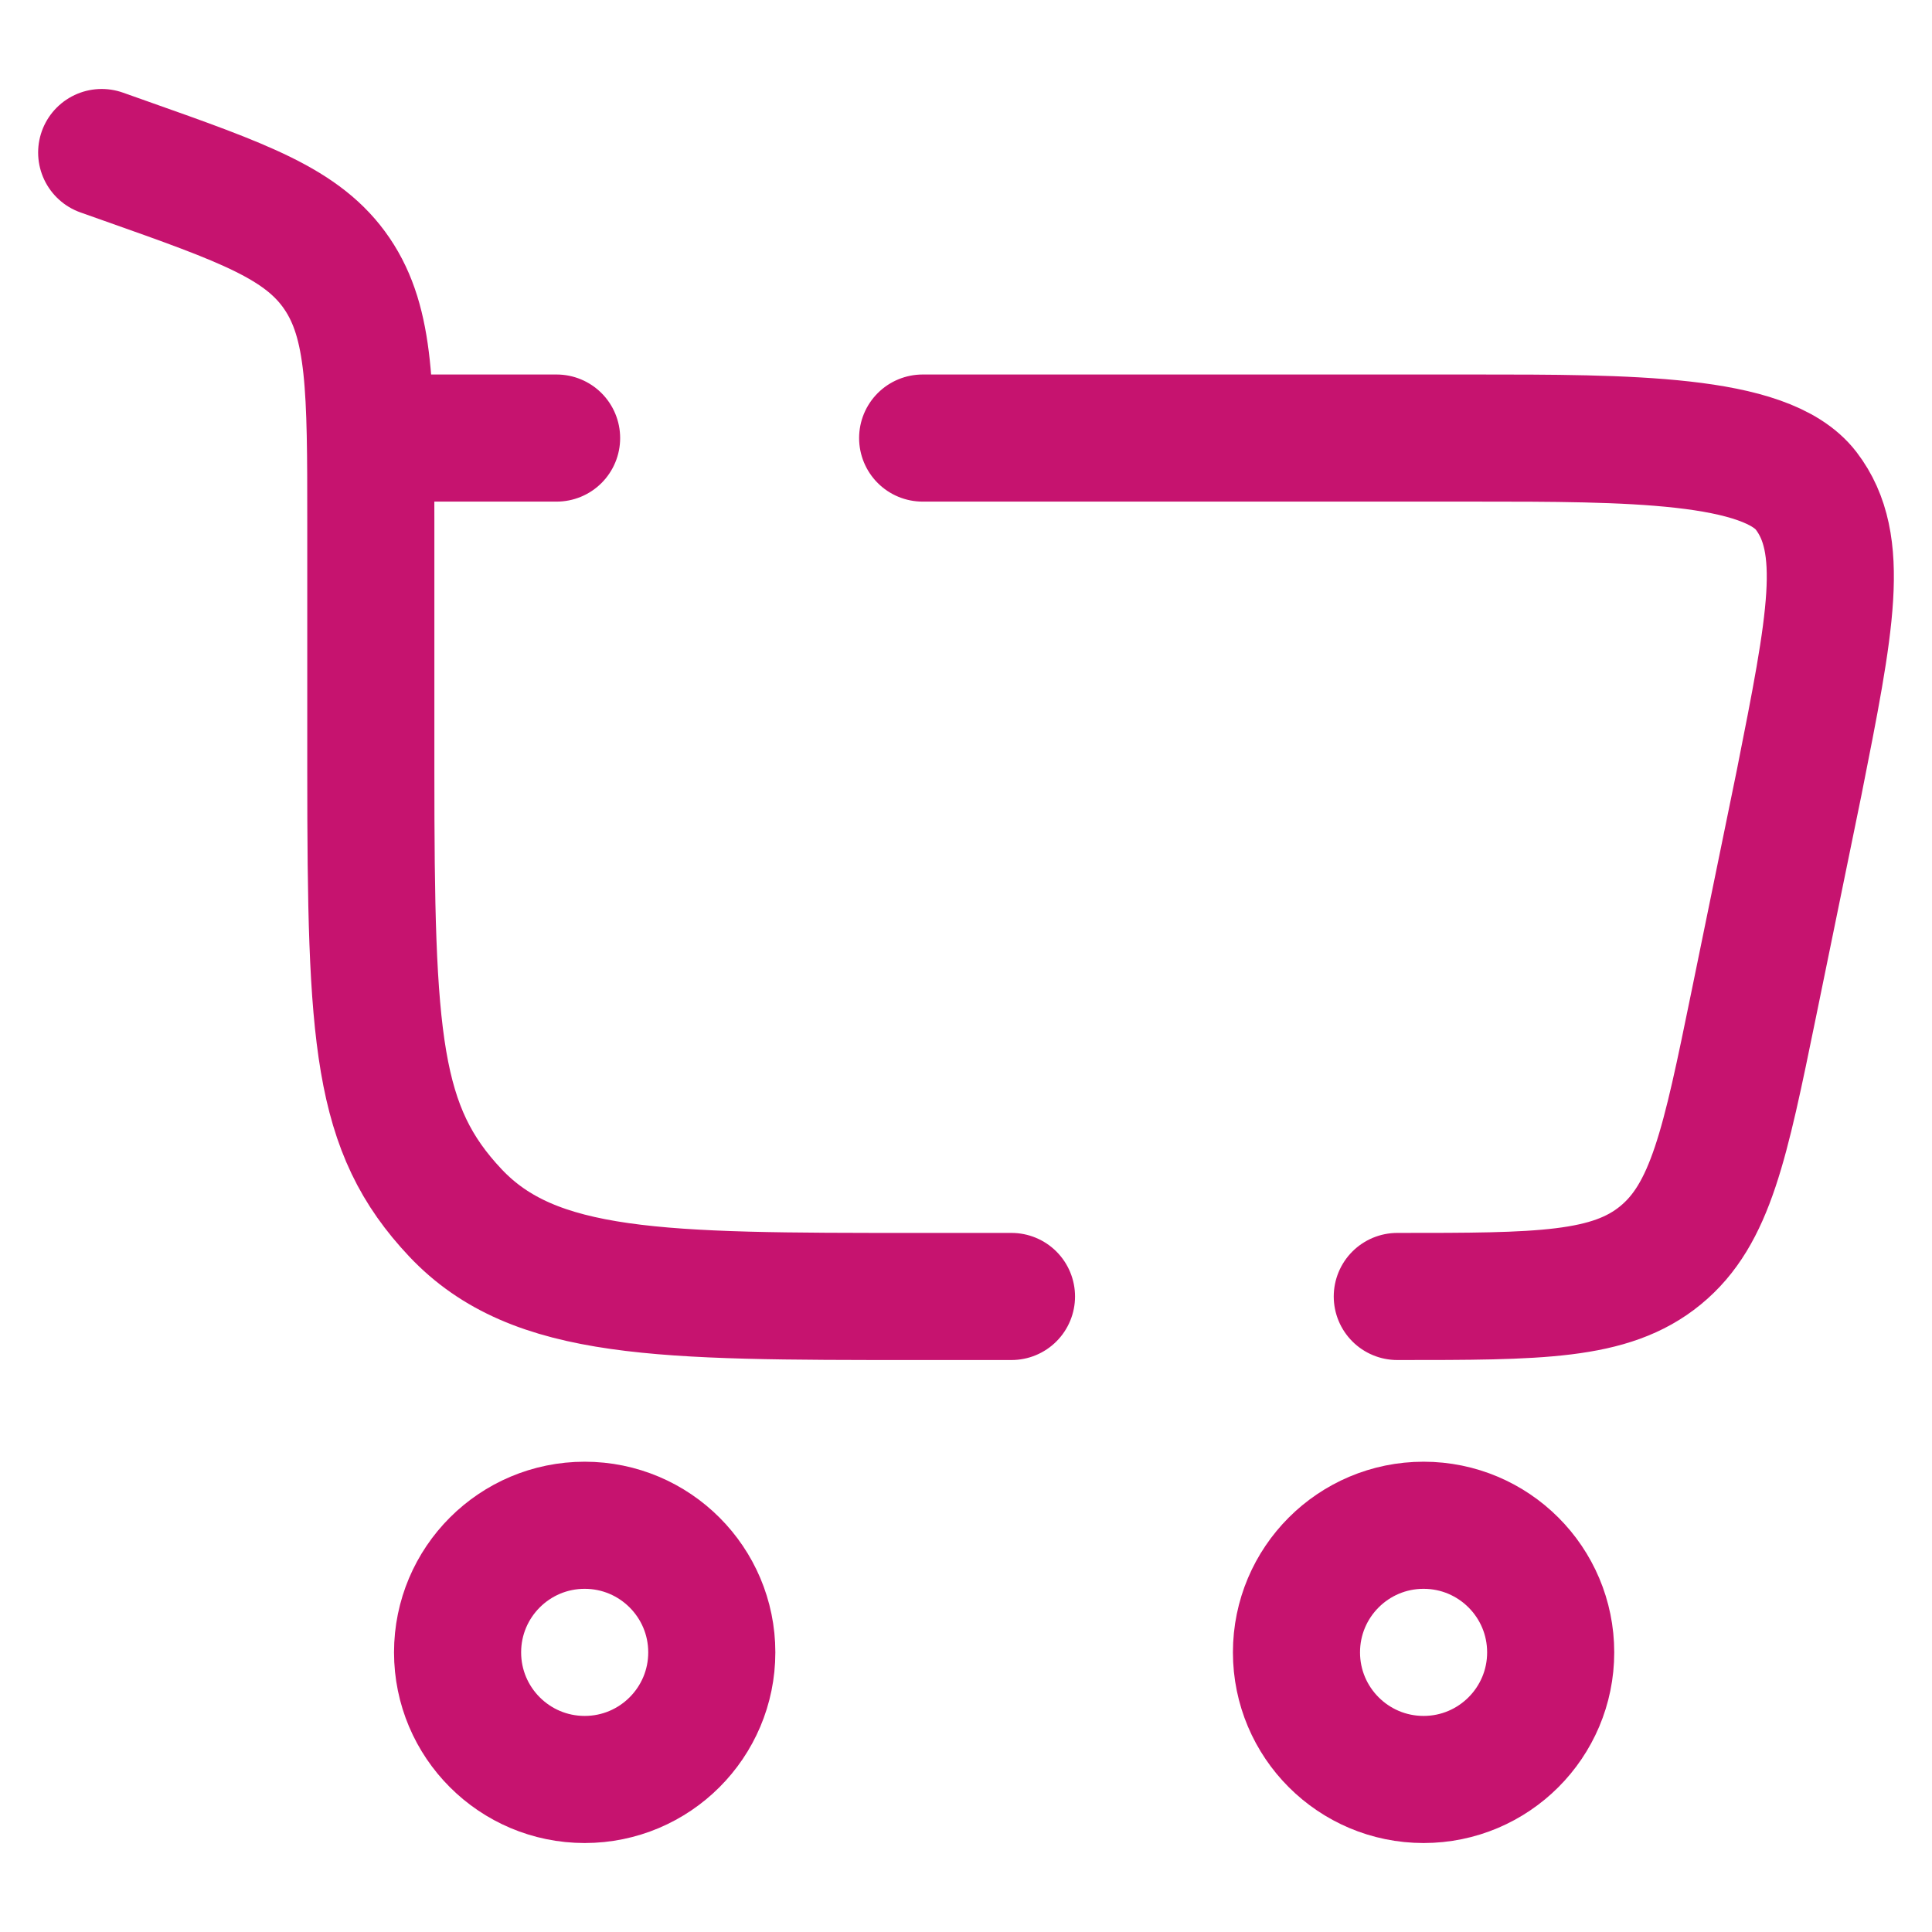
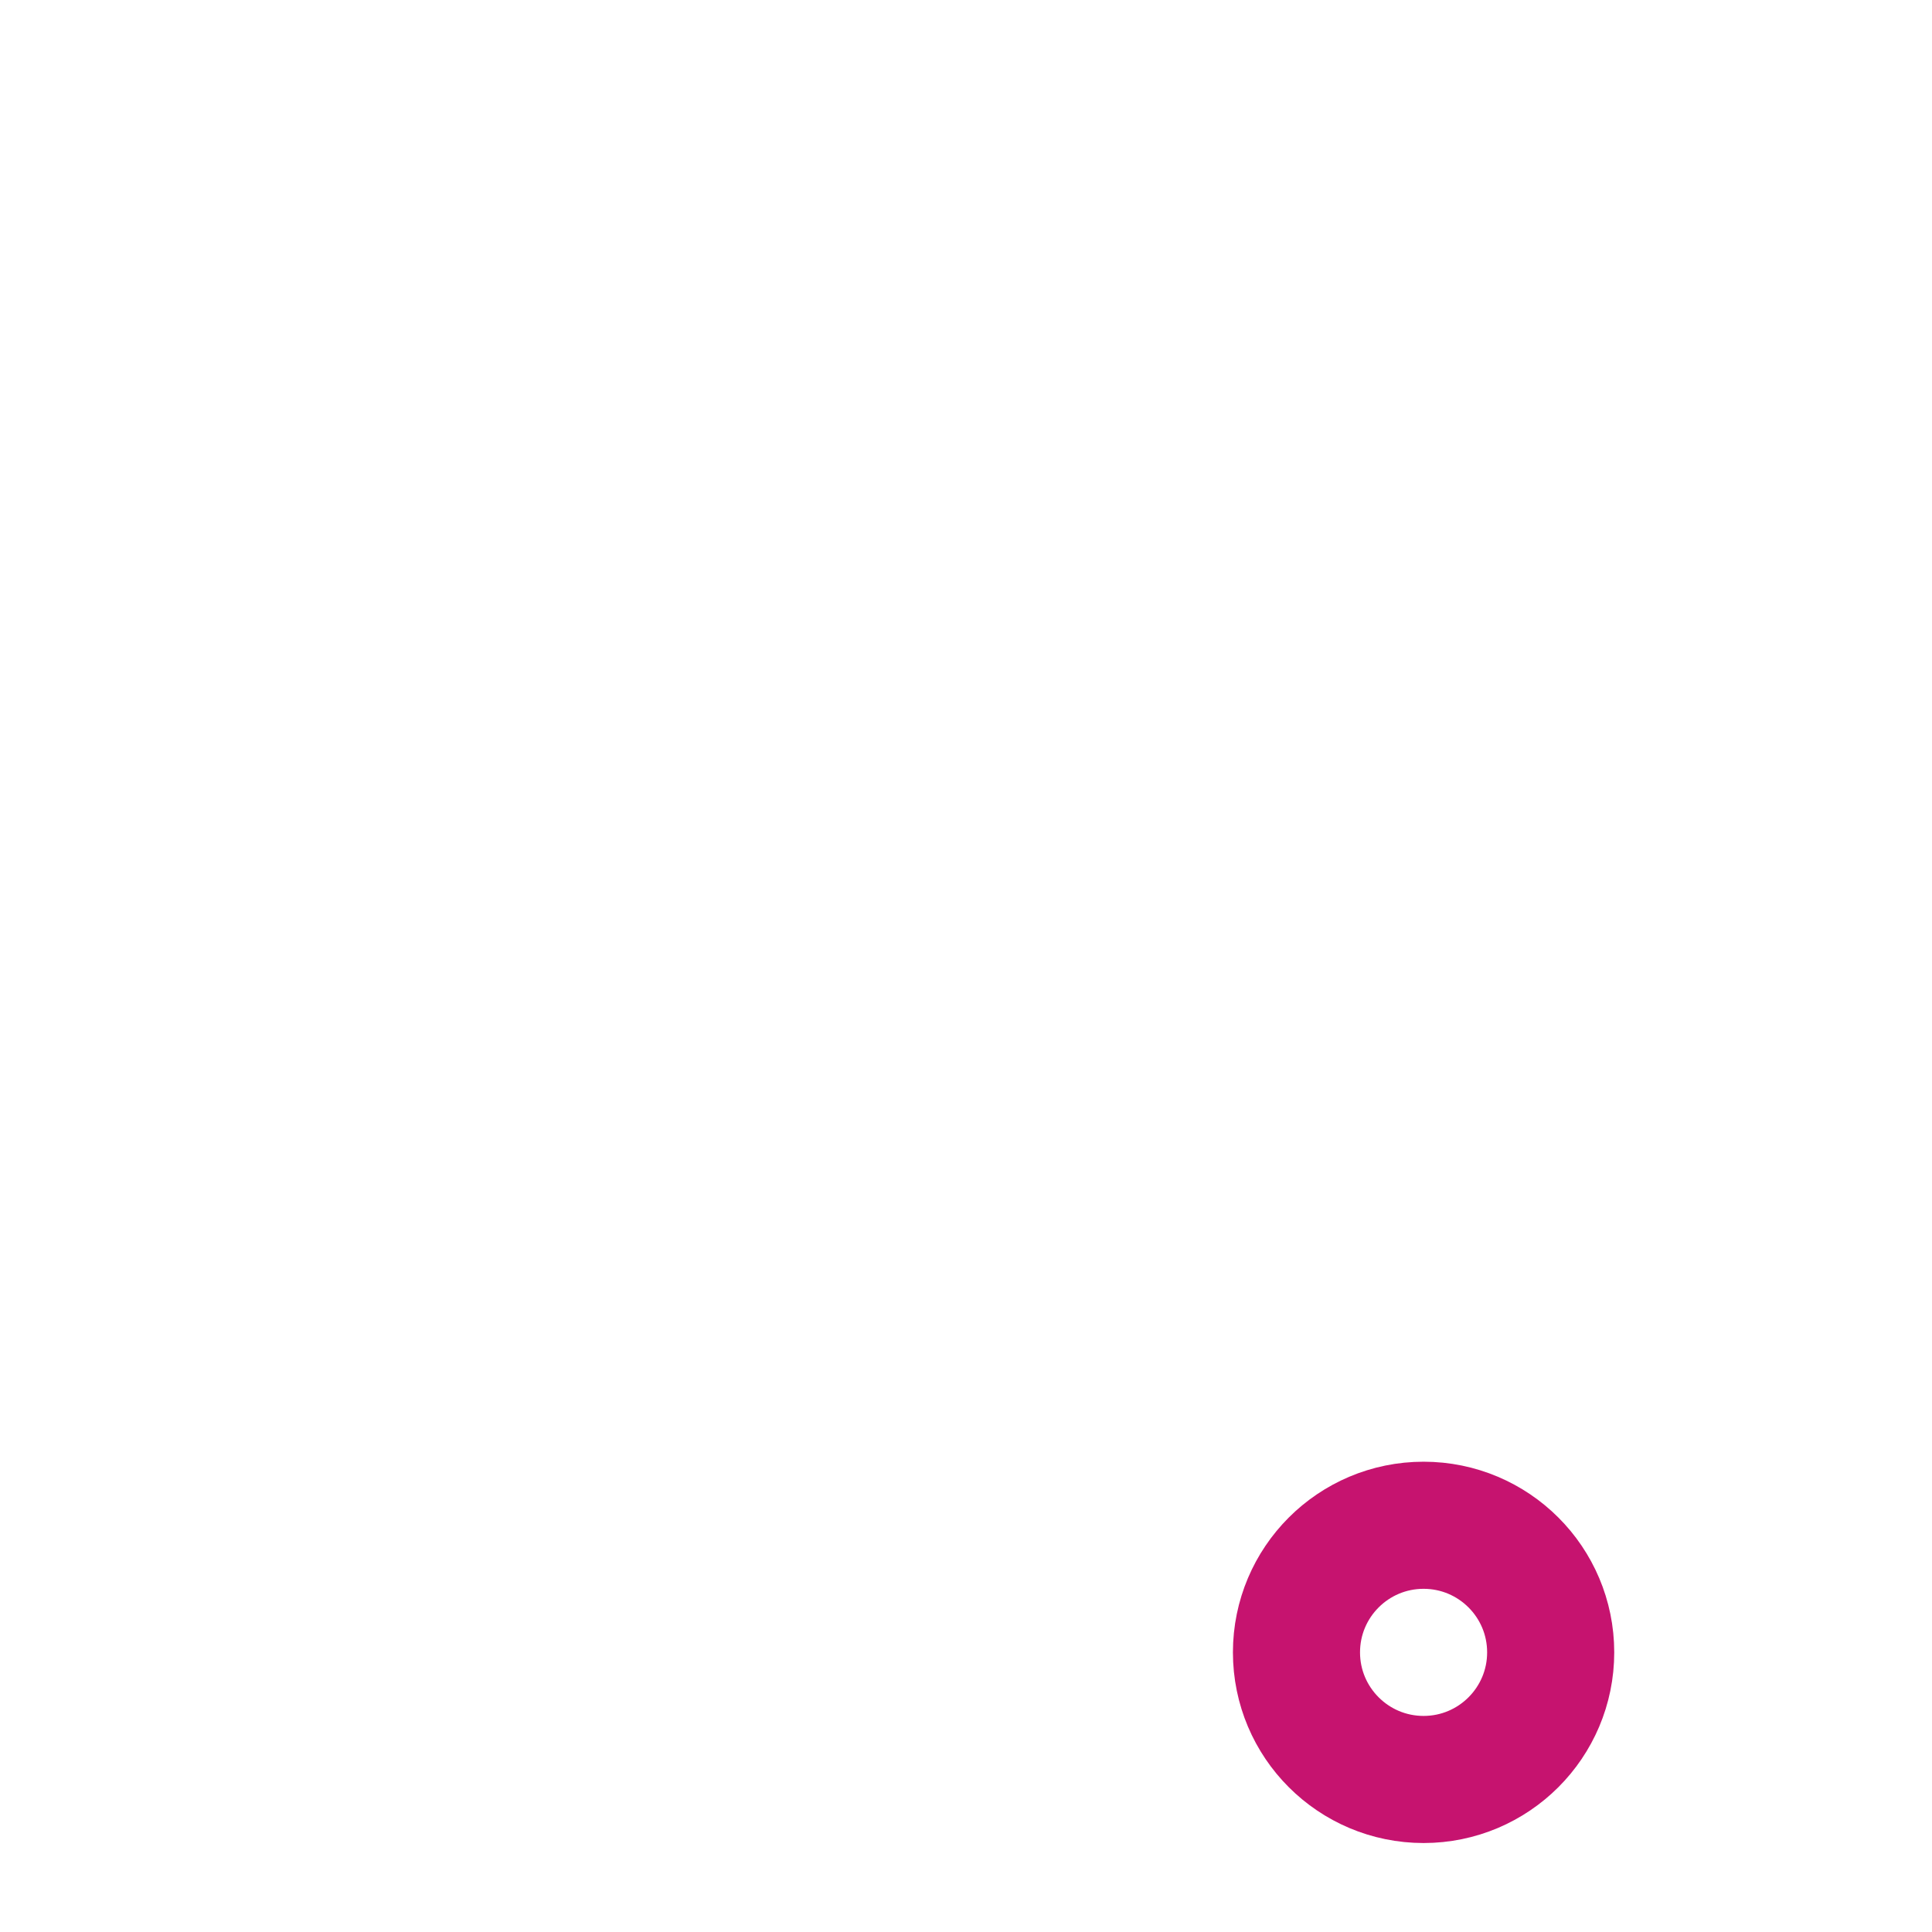
<svg xmlns="http://www.w3.org/2000/svg" width="76px" height="76px" viewBox="0 0 76 76">
  <title>cart-large-minimalistic-svgrepo-com (1)</title>
  <g id="cart-large-minimalistic-svgrepo-com-(1)" stroke="none" stroke-width="1" fill="none" fill-rule="evenodd">
    <g id="Grupo" transform="translate(4, 6)" stroke="#C6136F" stroke-width="5">
-       <path d="M19,54 C21.761,54 24,56.239 24,59 C24,61.761 21.761,64 19,64 C16.239,64 14,61.761 14,59 C14,56.239 16.239,54 19,54 Z" id="Trazado" />
      <path d="M52,54 C54.761,54 57,56.238 57,59 C57,61.761 54.761,64 52,64 C49.239,64 47,61.761 47,59 C47,56.238 49.239,54 52,54 Z" id="Trazado" />
-       <path d="M0,0 L0.935,0.331 C5.593,1.978 7.922,2.802 9.255,4.763 C10.587,6.724 10.587,9.329 10.587,14.538 L10.587,24.336 C10.587,34.926 10.813,38.42 13.914,41.71 C17.015,45 22.005,45 31.987,45 L35.789,45 M50.966,45 C56.552,45 59.346,45 61.32,43.381 C63.295,41.763 63.859,39.011 64.987,33.507 L66.775,24.778 C68.018,18.517 68.639,15.387 67.05,13.309 C65.461,11.232 60.033,11.232 54.002,11.232 L32.295,11.232 M10.587,11.232 L17.895,11.232" id="Forma" stroke-linecap="round" />
    </g>
  </g>
</svg>